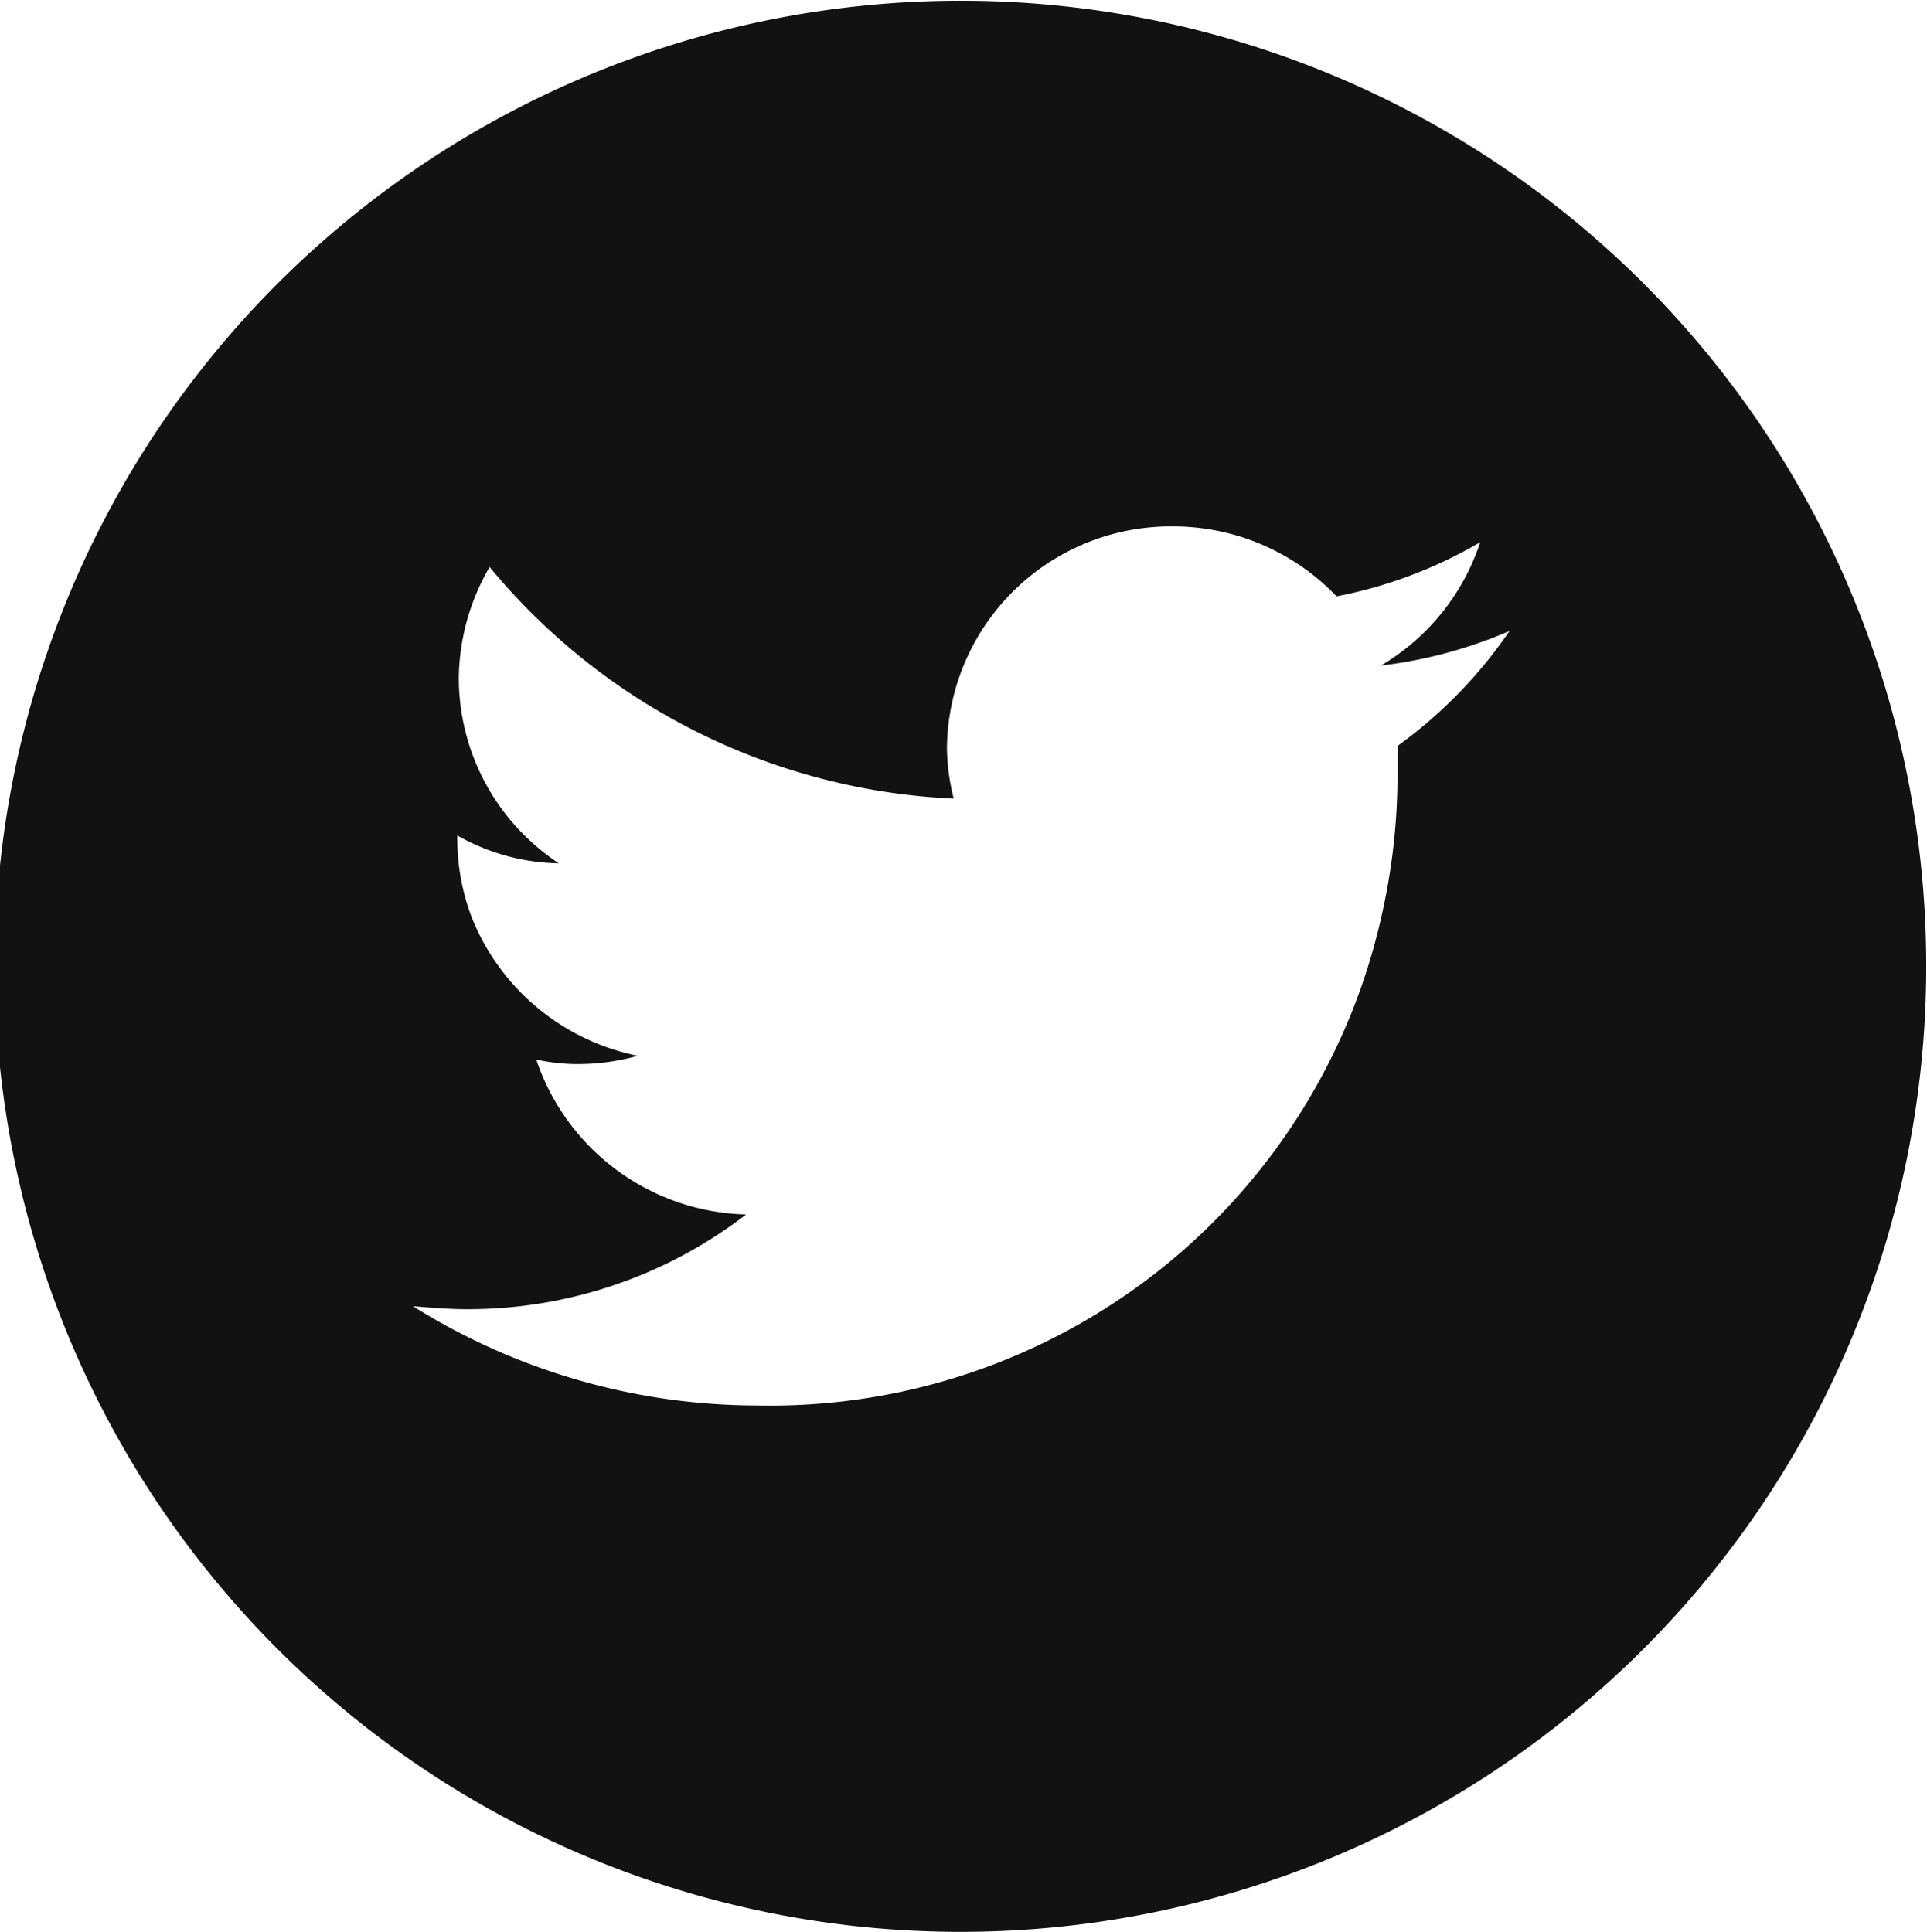
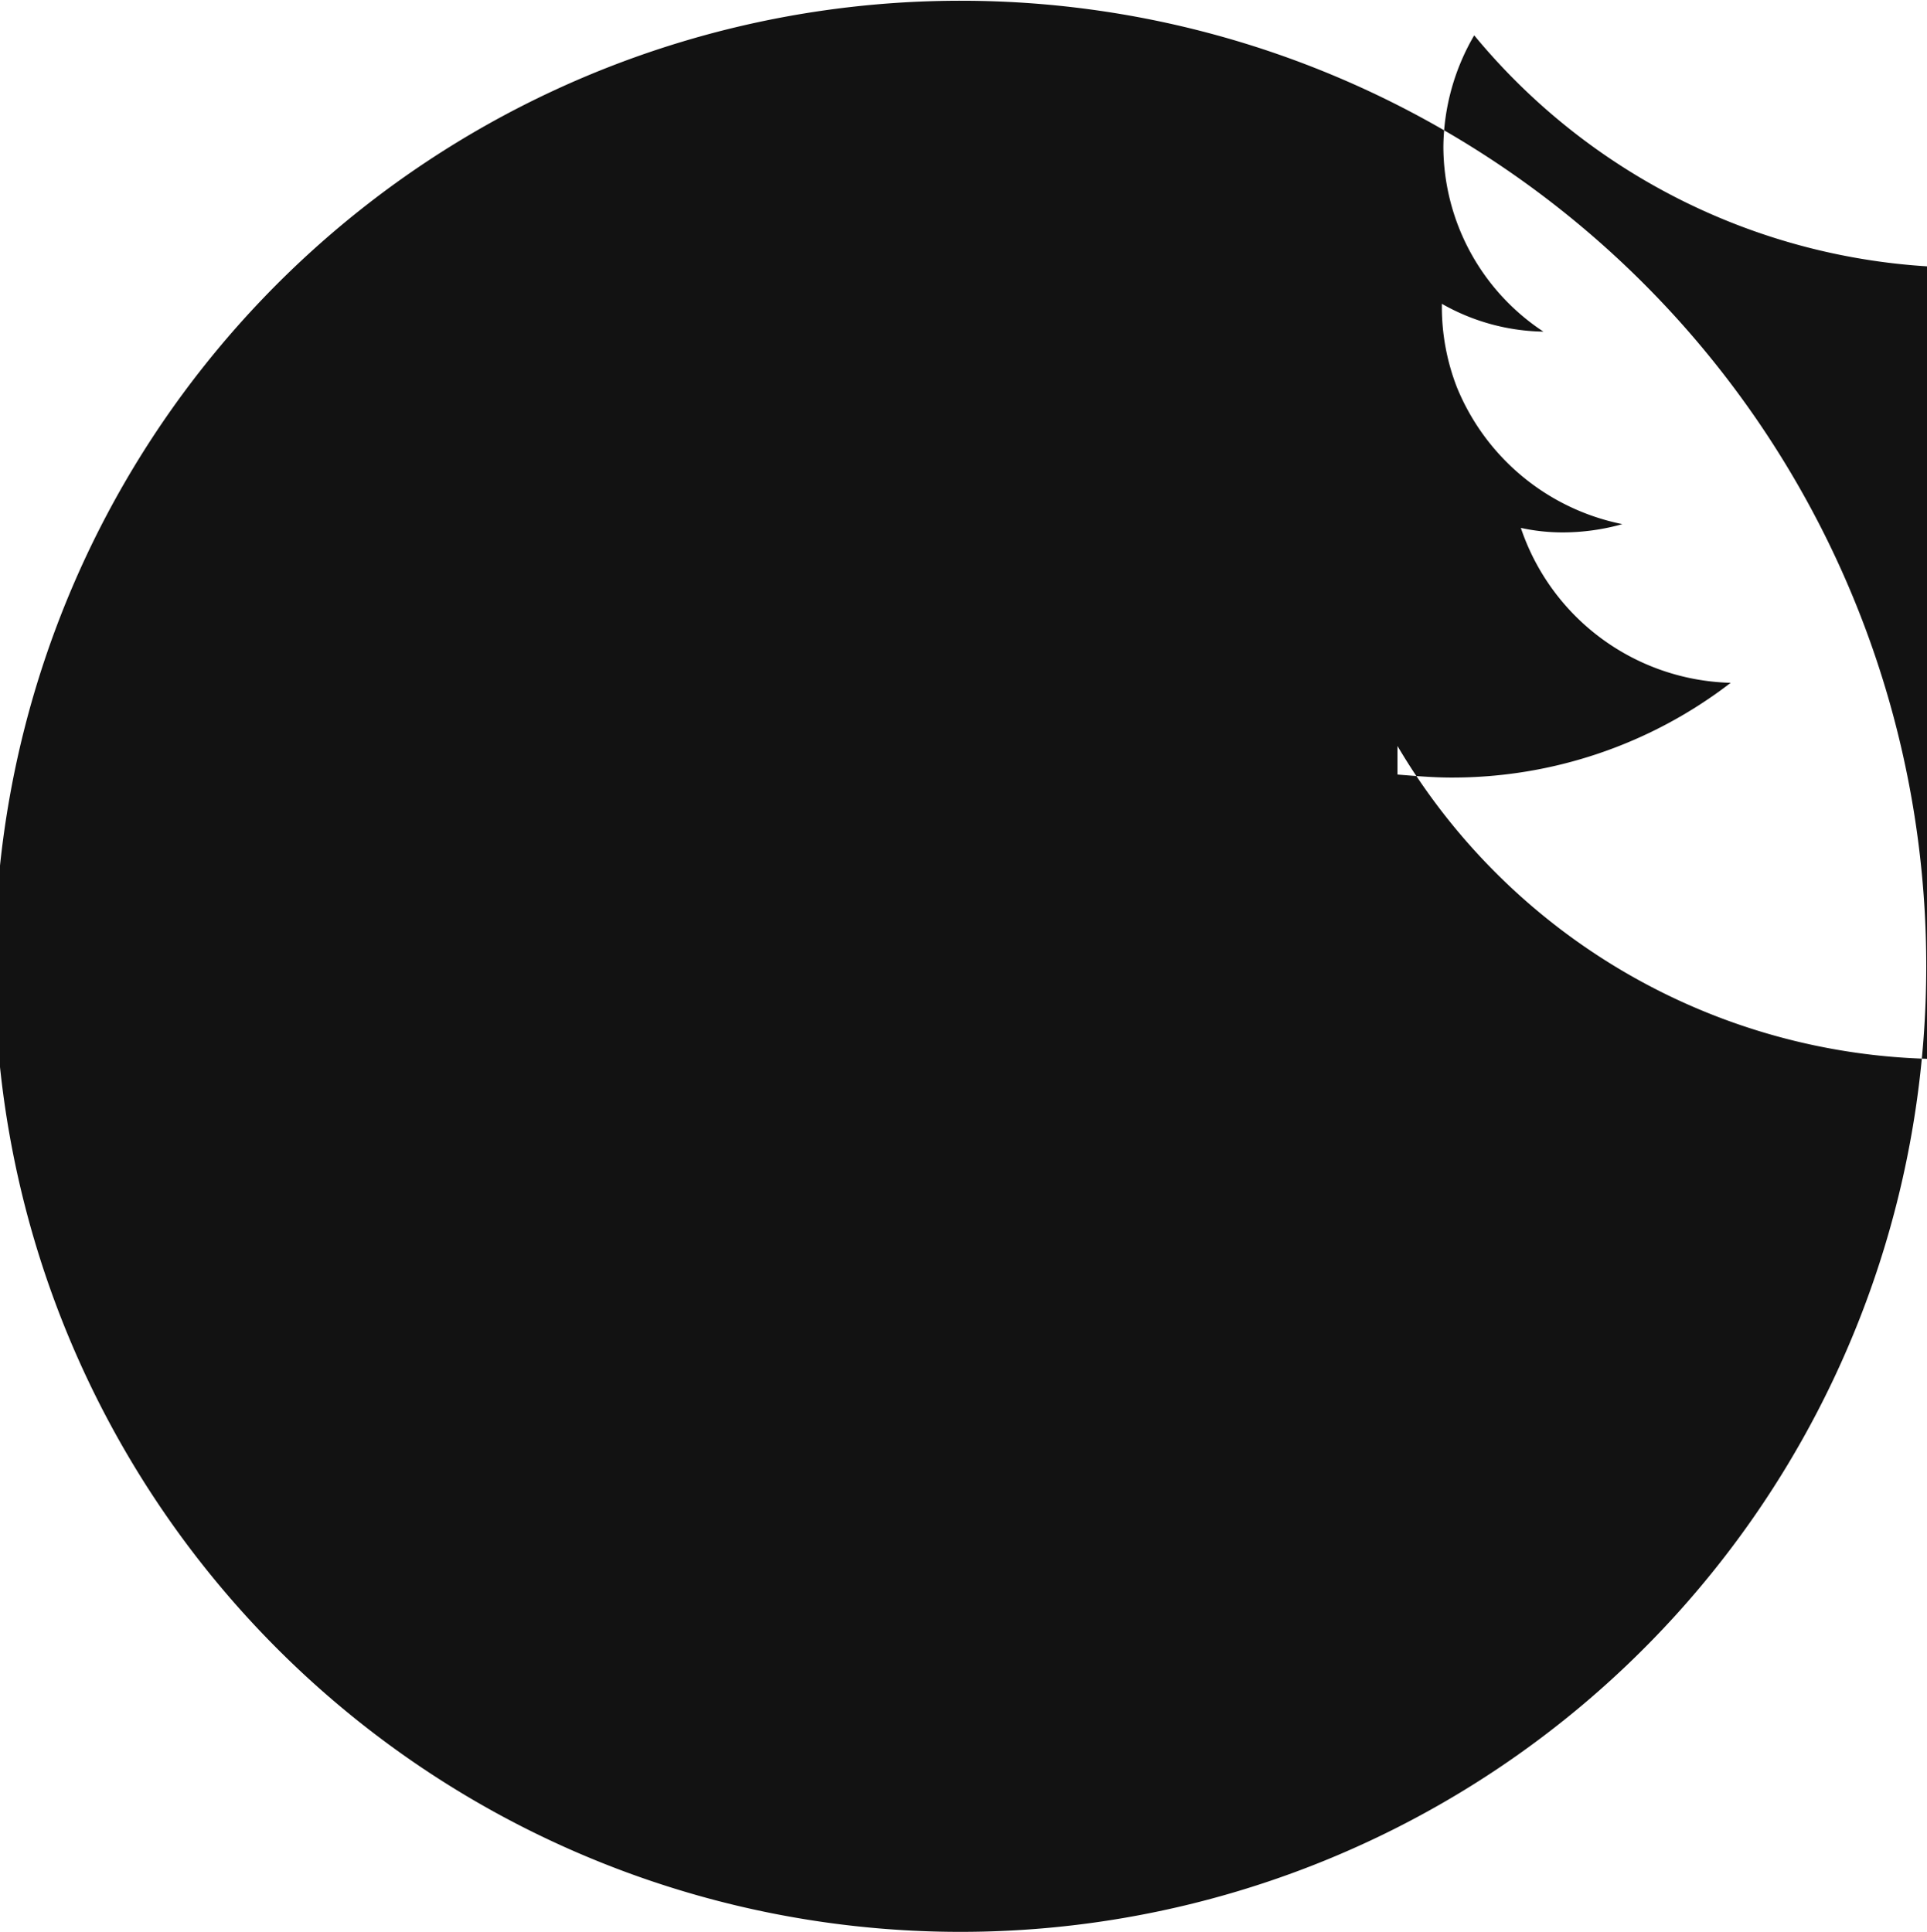
<svg xmlns="http://www.w3.org/2000/svg" width="25.62" height="25.69" viewBox="0 0 25.62 25.69">
  <defs>
    <style>
      .cls-1 {
        fill: #121212;
        fill-rule: evenodd;
      }
    </style>
  </defs>
-   <path id="ico_x_cir_bk.svg" class="cls-1" d="M1151,2512.01a12.84,12.84,0,1,0,12.8,12.84A12.833,12.833,0,0,0,1151,2512.01Zm5.77,9.91v0.38a8.423,8.423,0,0,1-.19,1.78,8.327,8.327,0,0,1-8.31,6.61,8.64,8.64,0,0,1-4.59-1.32c0.25,0.02.48,0.04,0.72,0.04a6.063,6.063,0,0,0,3.71-1.26,3.024,3.024,0,0,1-2.79-2.06,2.6,2.6,0,0,0,.56.06,2.955,2.955,0,0,0,.79-0.11,3.021,3.021,0,0,1-2.2-1.82,2.948,2.948,0,0,1-.2-1.07v-0.04a2.812,2.812,0,0,0,1.35.37,2.955,2.955,0,0,1-1.33-2.46,2.987,2.987,0,0,1,.41-1.48,8.493,8.493,0,0,0,6.17,3.08,2.853,2.853,0,0,1-.09-0.67,2.977,2.977,0,0,1,2.99-2.95,3.008,3.008,0,0,1,2.19.93,6.035,6.035,0,0,0,1.91-.72,2.988,2.988,0,0,1-1.32,1.64,6.084,6.084,0,0,0,1.71-.46A6.183,6.183,0,0,1,1156.77,2521.92Z" transform="translate(-1138.19 -2512)" />
+   <path id="ico_x_cir_bk.svg" class="cls-1" d="M1151,2512.01a12.84,12.84,0,1,0,12.8,12.84A12.833,12.833,0,0,0,1151,2512.01Zm5.77,9.91v0.38c0.25,0.02.48,0.04,0.72,0.04a6.063,6.063,0,0,0,3.71-1.26,3.024,3.024,0,0,1-2.79-2.06,2.6,2.6,0,0,0,.56.06,2.955,2.955,0,0,0,.79-0.11,3.021,3.021,0,0,1-2.2-1.82,2.948,2.948,0,0,1-.2-1.07v-0.04a2.812,2.812,0,0,0,1.35.37,2.955,2.955,0,0,1-1.33-2.46,2.987,2.987,0,0,1,.41-1.48,8.493,8.493,0,0,0,6.17,3.08,2.853,2.853,0,0,1-.09-0.67,2.977,2.977,0,0,1,2.99-2.95,3.008,3.008,0,0,1,2.19.93,6.035,6.035,0,0,0,1.91-.72,2.988,2.988,0,0,1-1.32,1.64,6.084,6.084,0,0,0,1.71-.46A6.183,6.183,0,0,1,1156.77,2521.92Z" transform="translate(-1138.19 -2512)" />
</svg>